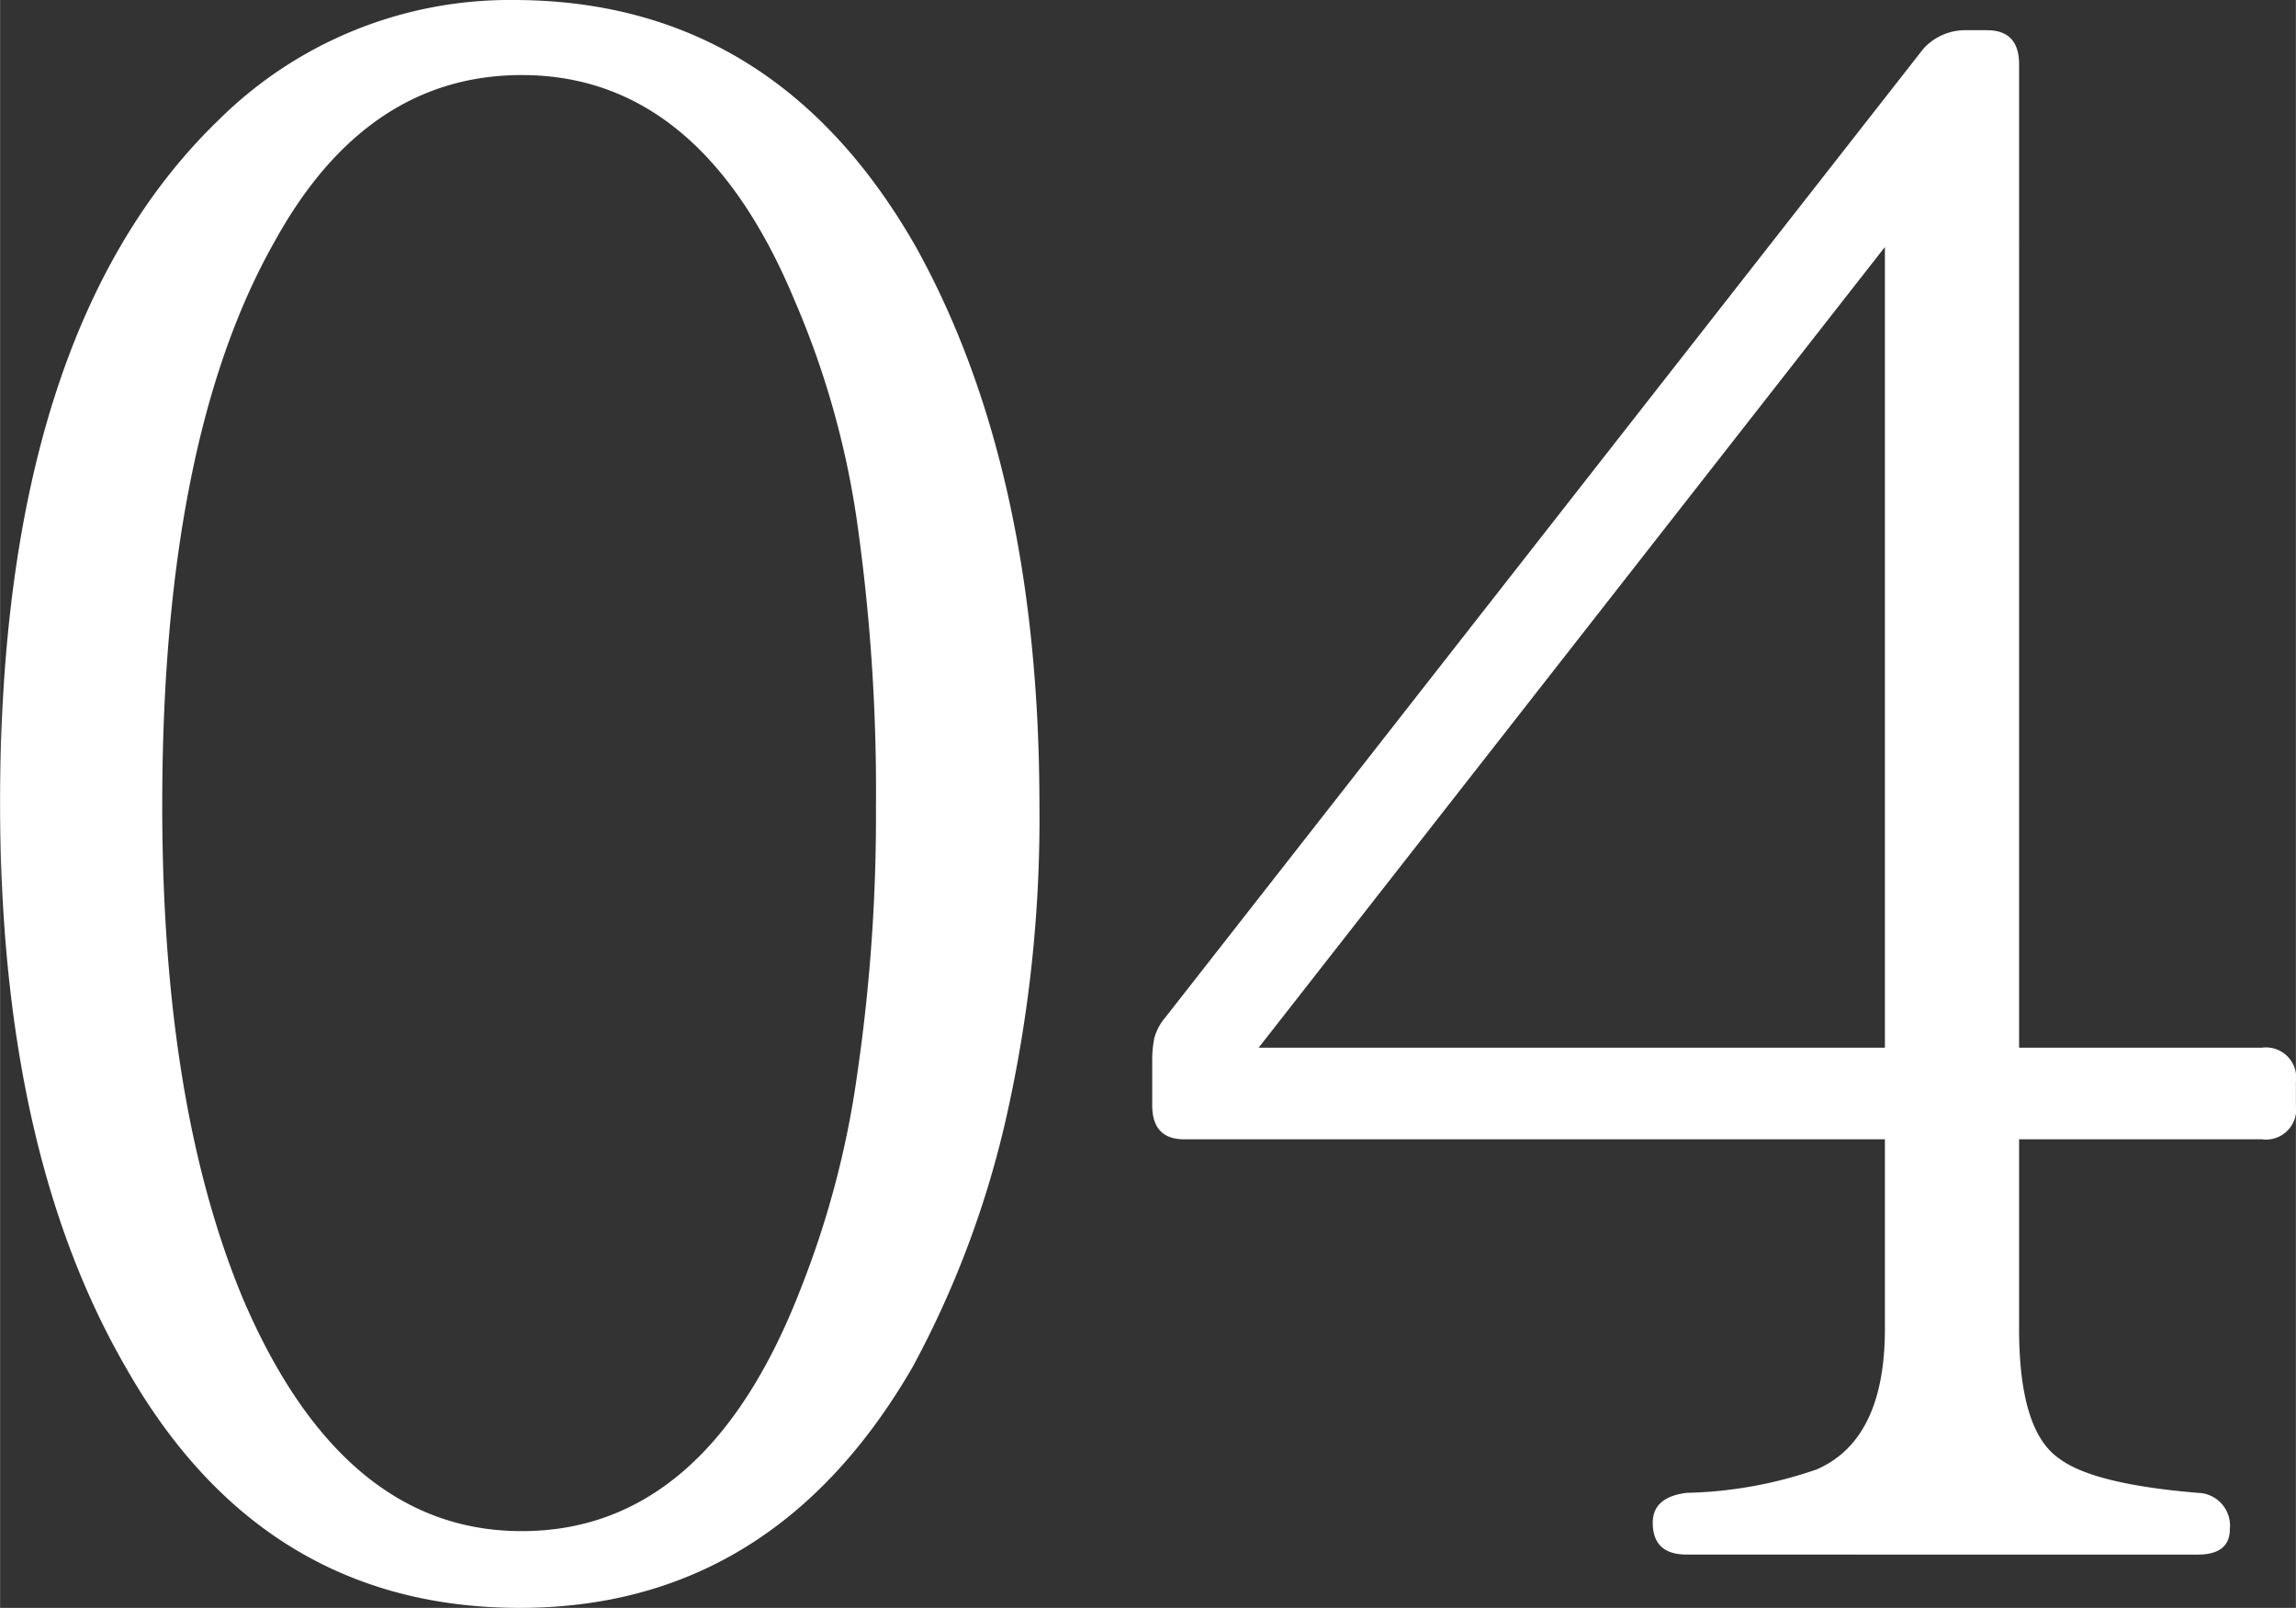
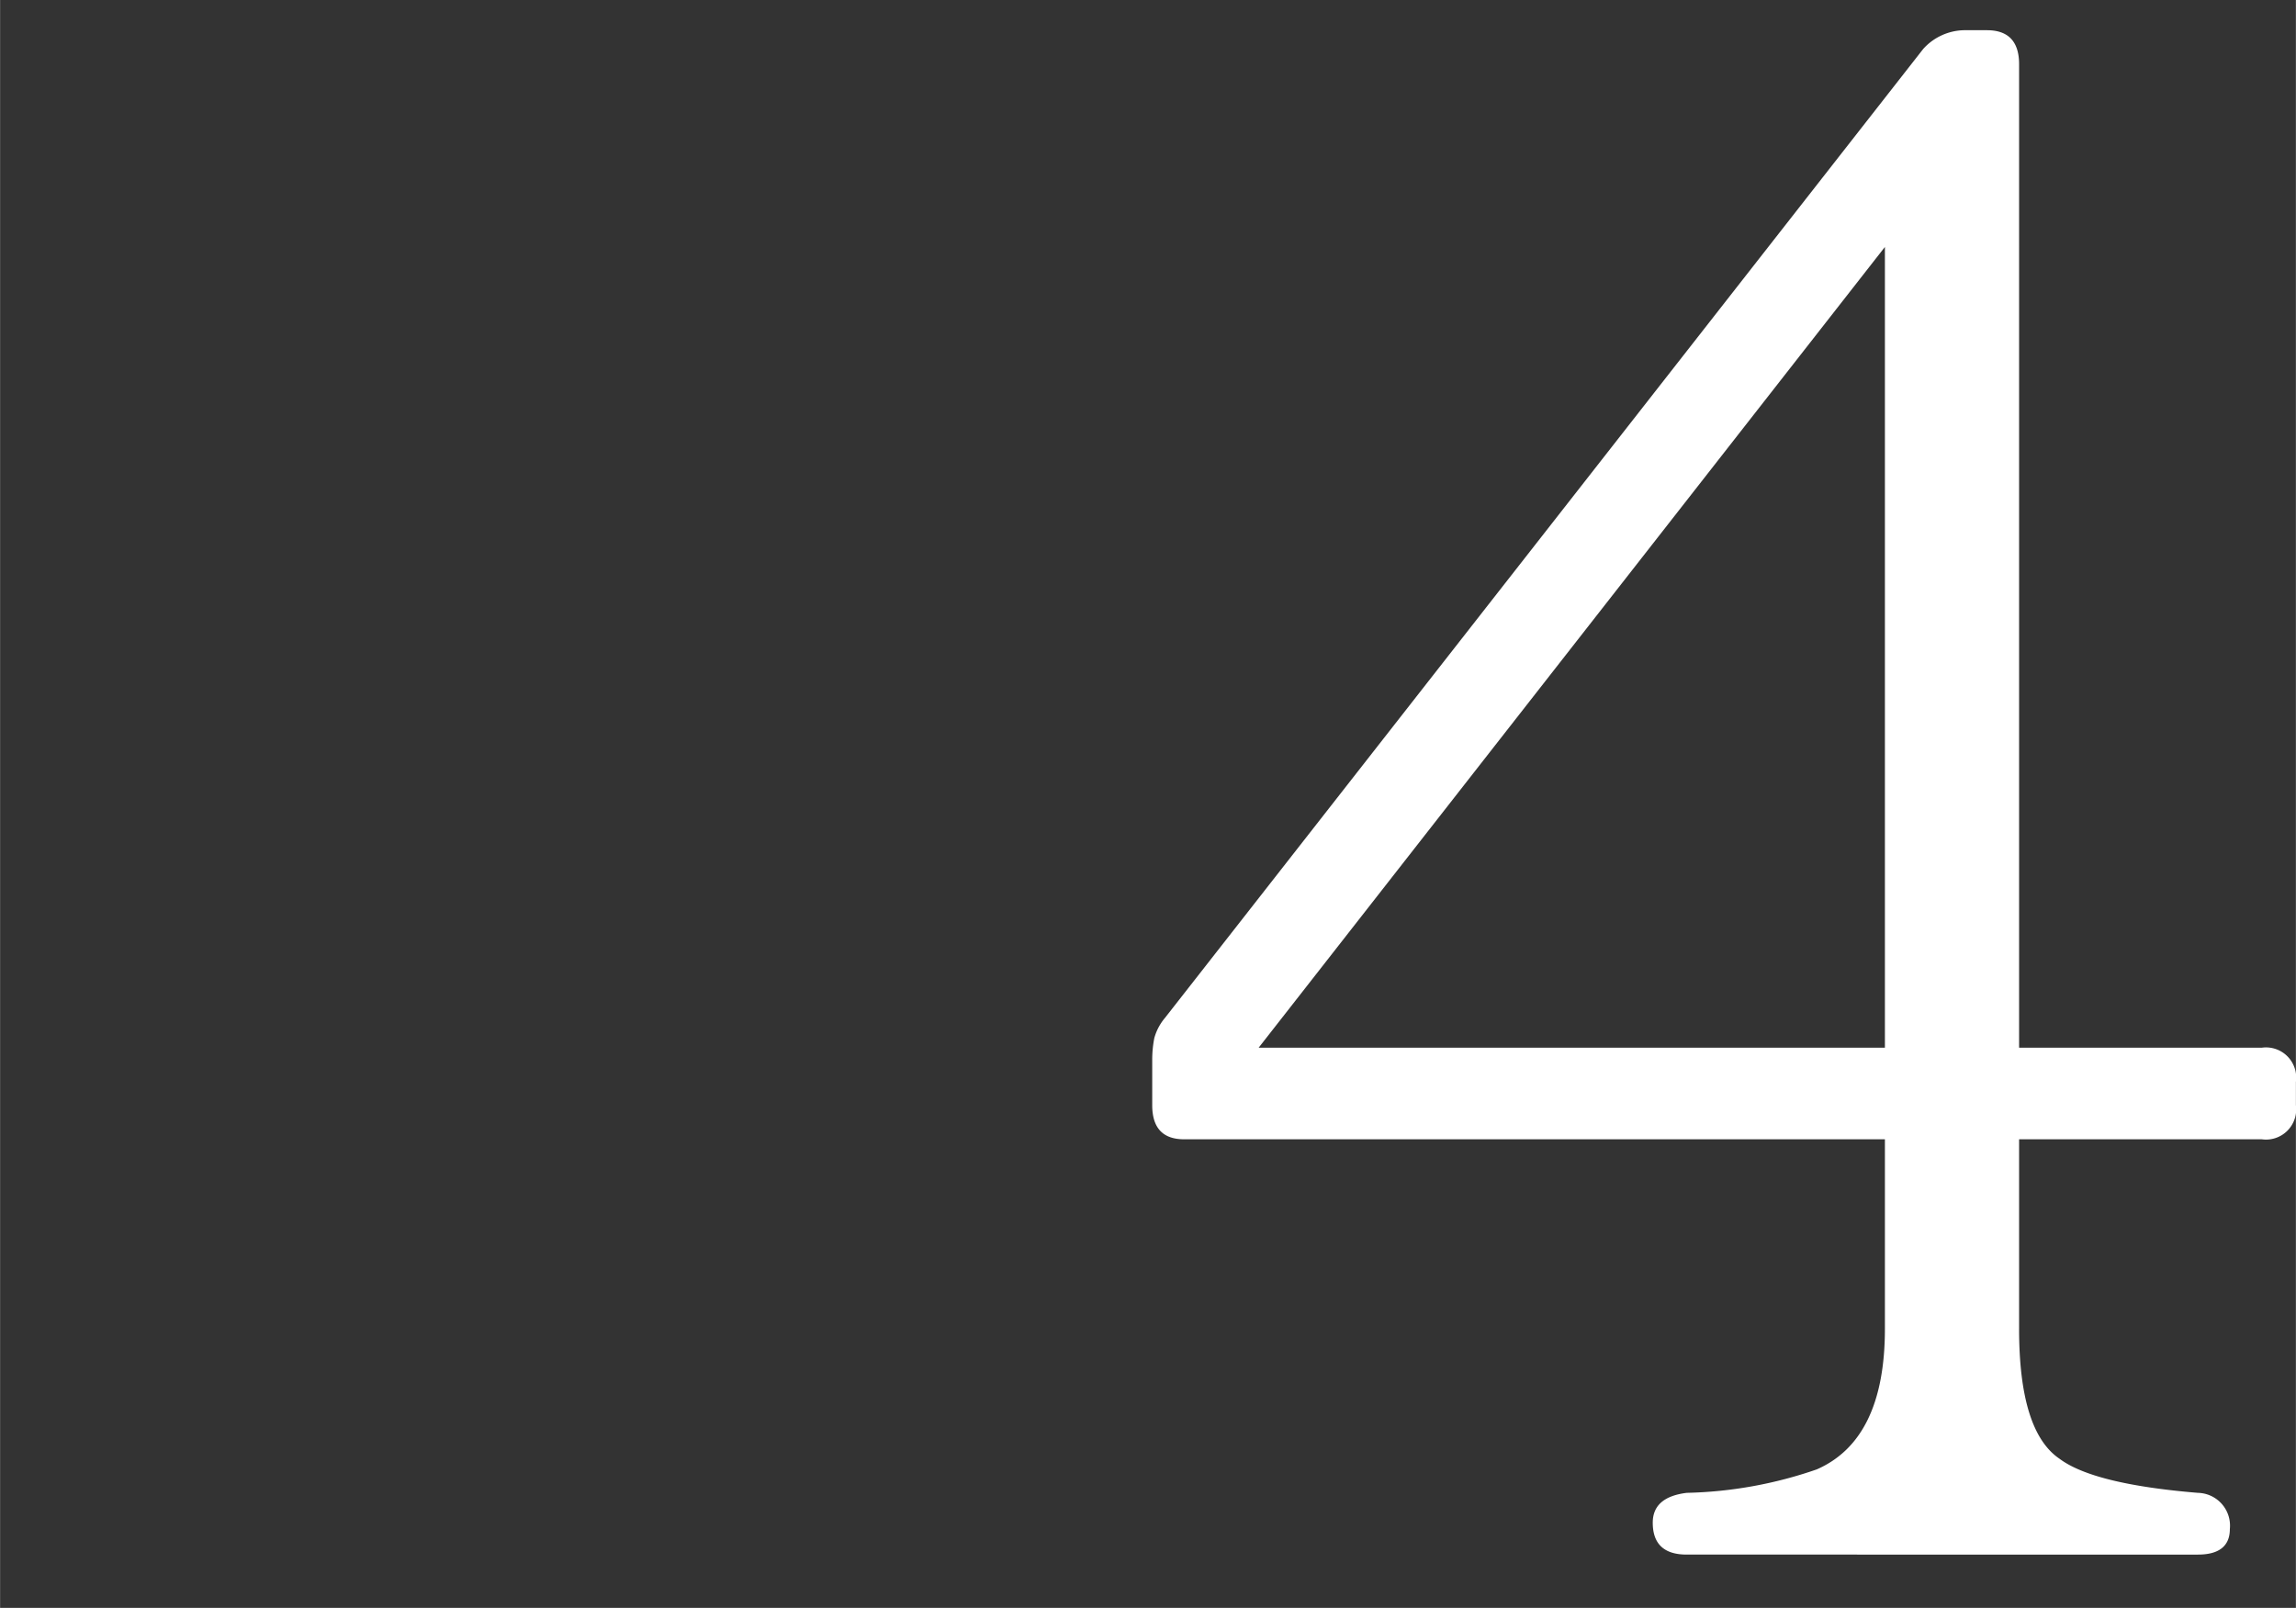
<svg xmlns="http://www.w3.org/2000/svg" width="43.15mm" height="30.22mm" viewBox="0 0 122.33 85.68">
  <rect x="0" y="0" width="122.33" height="85.68" fill="#333333" stroke="none" />
  <defs>
    <style>.cls-2{fill:#fff;}</style>
  </defs>
  <title>num04</title>
  <g id="レイヤー_2" data-name="レイヤー 2">
    <g id="デザイン">
      <g class="cls-1">
-         <path class="cls-2" d="M27.35,0Q41.3,0,48.8,13.16,55.37,25,55.38,42.89a72.47,72.47,0,0,1-1.76,16.63,52.06,52.06,0,0,1-5,13.33Q41.19,85.68,27.69,85.68q-13.74,0-21-12.83Q0,61.29,0,42.78,0,17.6,11.69,6.35A22,22,0,0,1,27.35,0Zm.45,4q-8.28,0-13.16,8.85-6,10.56-6,30.07,0,16,4.32,26.33Q18.26,81.6,27.8,81.59q9.87,0,14.87-12.94a49.45,49.45,0,0,0,3-11.4,95.15,95.15,0,0,0,1-14.24,102,102,0,0,0-1-15.15A46.25,46.25,0,0,0,42.33,16Q37.34,4,27.8,4Z" />
        <path class="cls-2" d="M122.33,58.89a1.61,1.61,0,0,1-1.82,1.82H107.58v10.1c0,3.63.71,5.94,2.15,6.92q1.81,1.36,7.38,1.82a1.75,1.75,0,0,1,1.7,1.93c0,.9-.57,1.36-1.7,1.36H89.87c-1.21,0-1.81-.57-1.81-1.7,0-.91.6-1.44,1.81-1.59A22.59,22.59,0,0,0,96.8,78.3q3.63-1.59,3.63-7.49V60.71H63.09c-1.13,0-1.7-.6-1.7-1.82V56.51a6,6,0,0,1,.11-1.19,2.84,2.84,0,0,1,.57-1.08l40.4-51.63a3,3,0,0,1,2.16-1h1.24c1.14,0,1.71.61,1.71,1.81V55.83h12.93a1.61,1.61,0,0,1,1.82,1.82Zm-21.9-3.06V13.16L67.06,55.83Z" />
      </g>
    </g>
  </g>
</svg>